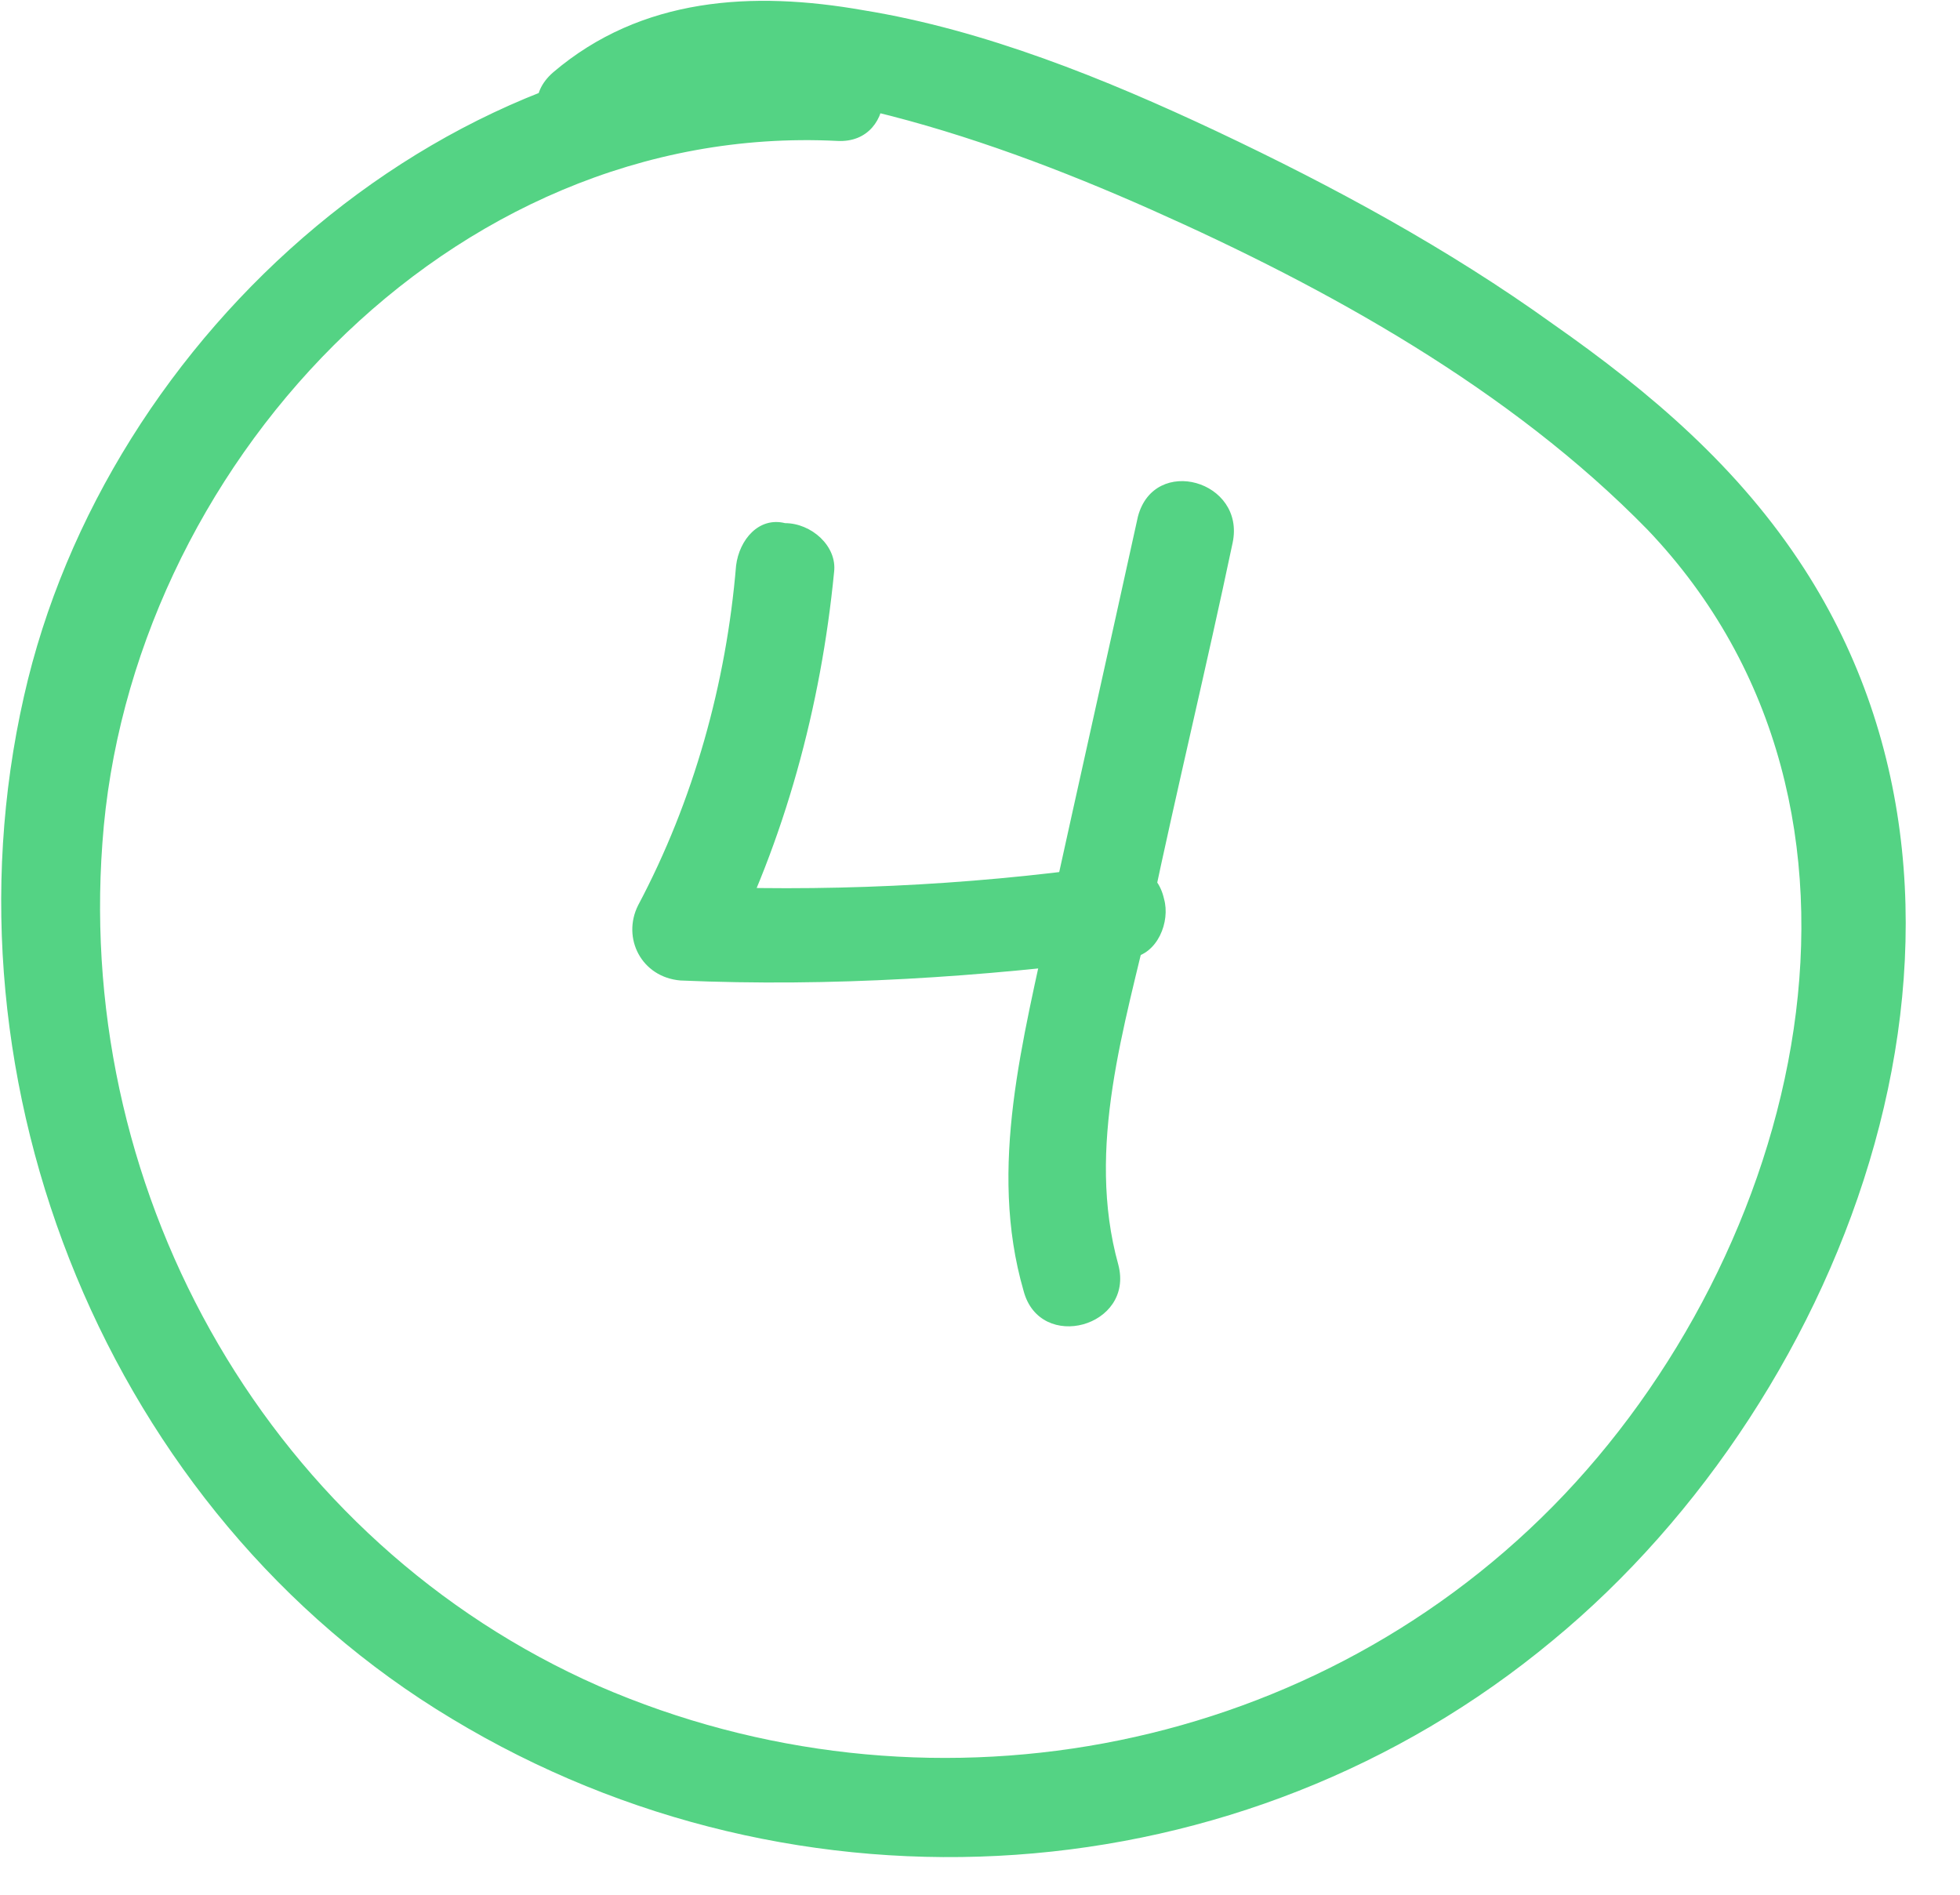
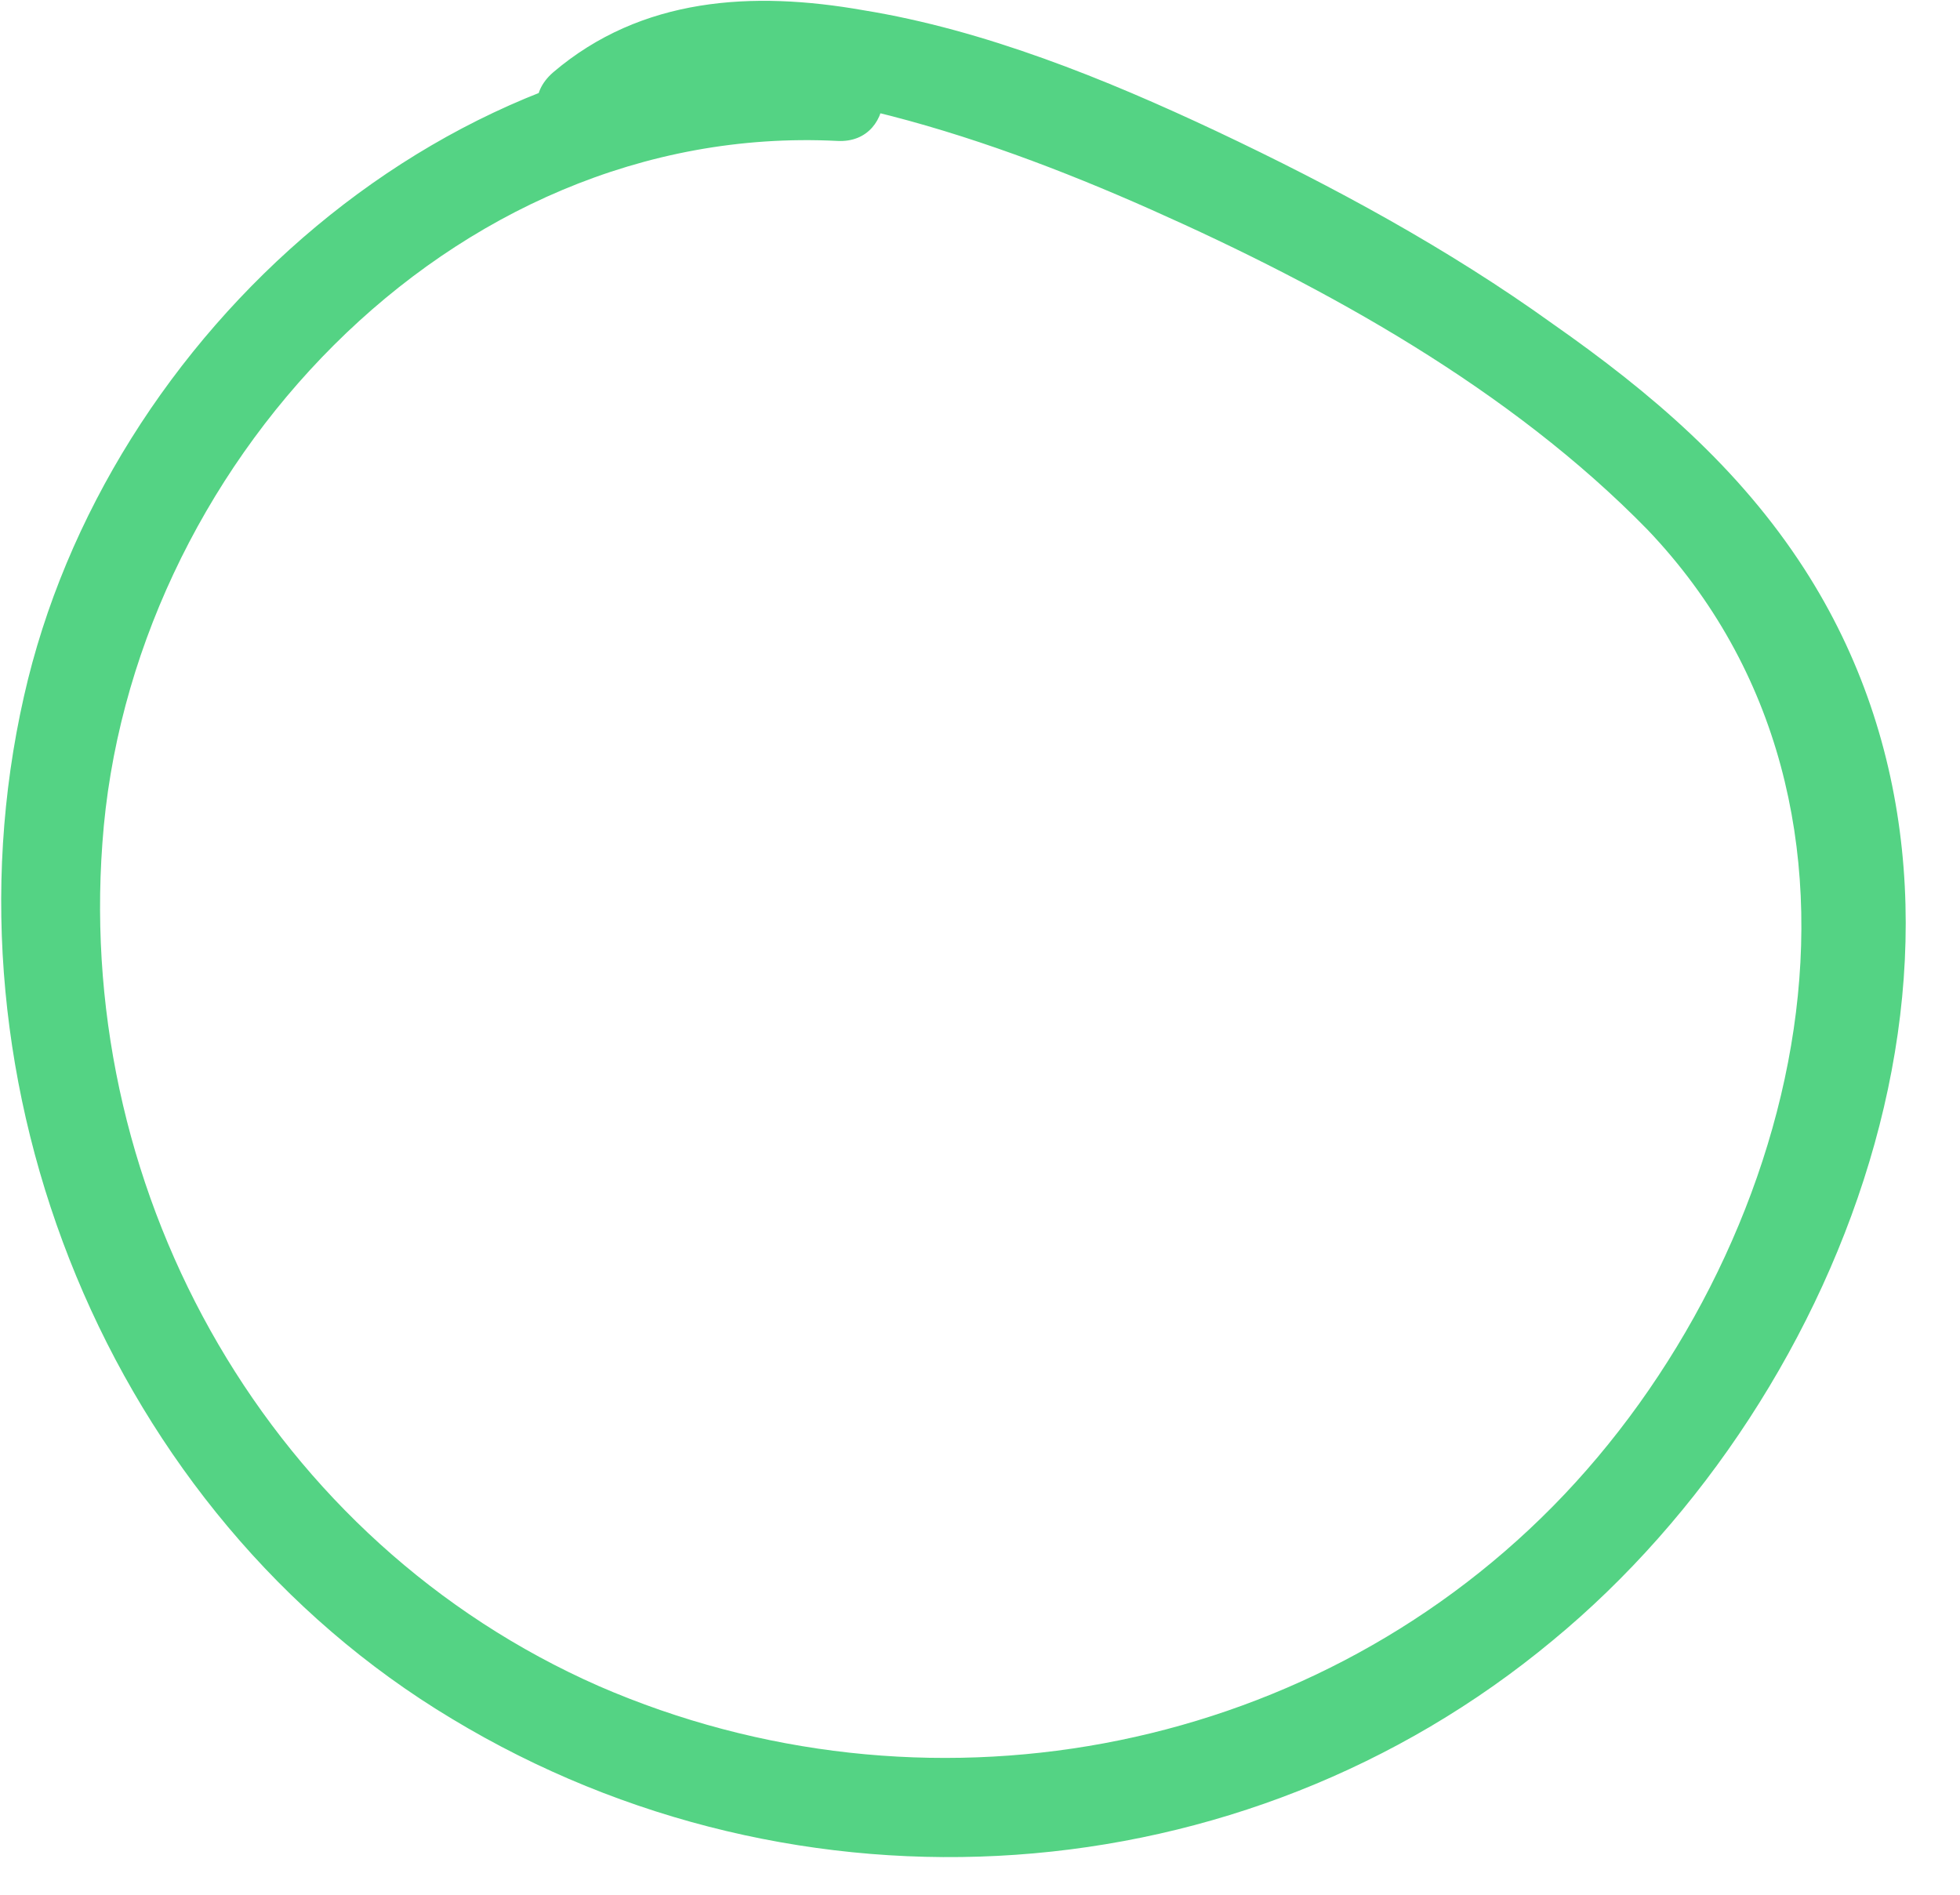
<svg xmlns="http://www.w3.org/2000/svg" width="60" height="58" viewBox="0 0 60 58" fill="none">
  <g clip-path="url(#clip0)">
    <path d="M25.534 1.314C13.834 0.714 3.234 10.214 0.734 21.314C-1.966 33.214 3.334 46.314 13.834 52.614C24.434 59.014 38.034 58.114 47.534 50.214C56.634 42.714 62.134 28.114 55.234 17.414C53.234 14.314 50.534 12.014 47.534 9.914C44.334 7.614 40.834 5.714 37.234 4.014C33.834 2.414 30.134 0.914 26.434 0.314C23.034 -0.286 19.634 -0.086 16.934 2.214C15.434 3.514 17.634 5.614 19.034 4.314C21.134 2.514 24.234 2.814 26.734 3.414C29.634 4.114 32.534 5.214 35.234 6.414C40.634 8.814 46.234 11.914 50.434 16.214C58.634 24.814 55.134 38.414 47.534 46.114C39.934 53.814 28.234 55.914 18.334 51.614C8.334 47.214 2.334 36.714 3.134 25.814C3.934 14.414 13.734 3.714 25.634 4.314C27.534 4.414 27.534 1.414 25.534 1.314Z" fill="#54D384" />
-     <path d="M22.533 17.314C22.233 20.914 21.233 24.514 19.533 27.714C19.033 28.714 19.633 29.914 20.833 30.014C25.433 30.214 30.033 29.914 34.633 29.314C35.433 29.214 35.833 28.214 35.633 27.514C35.433 26.614 34.633 26.314 33.833 26.514C29.533 27.114 25.133 27.314 20.833 27.114C21.233 27.914 21.733 28.614 22.133 29.414C24.033 25.714 25.133 21.614 25.533 17.514C25.633 16.714 24.833 16.014 24.033 16.014C23.233 15.814 22.633 16.514 22.533 17.314Z" fill="#54D384" />
-     <path d="M34.834 15.814C33.934 19.914 33.034 23.914 32.134 28.014C31.334 31.814 30.234 35.714 31.334 39.514C31.834 41.414 34.734 40.614 34.234 38.714C33.234 35.114 34.434 31.414 35.234 27.914C36.034 24.114 36.934 20.414 37.734 16.614C38.134 14.714 35.334 13.914 34.834 15.814Z" fill="#54D384" />
  </g>
  <defs>
    <clipPath id="clip0">
      <rect width="59" height="57" fill="white" transform="translate(0.036 0.025)" />
    </clipPath>
  </defs>
</svg>